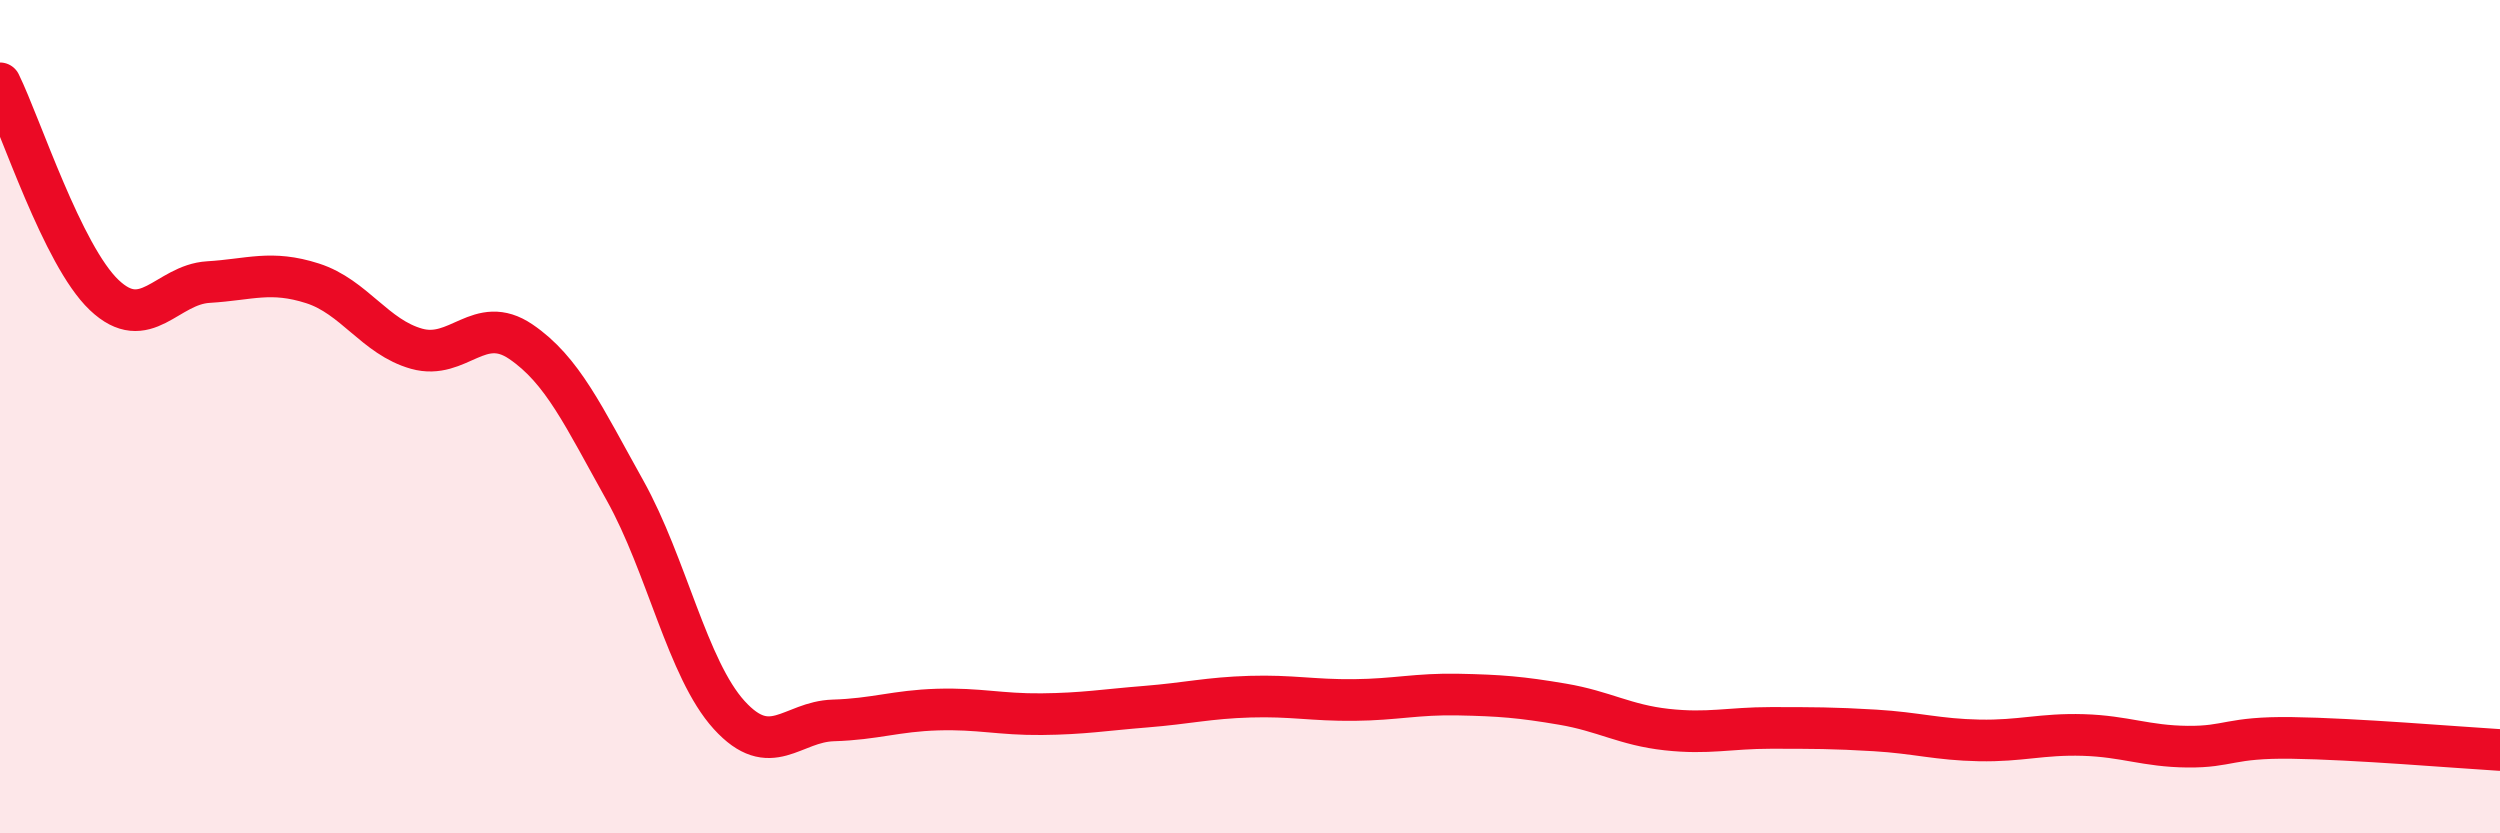
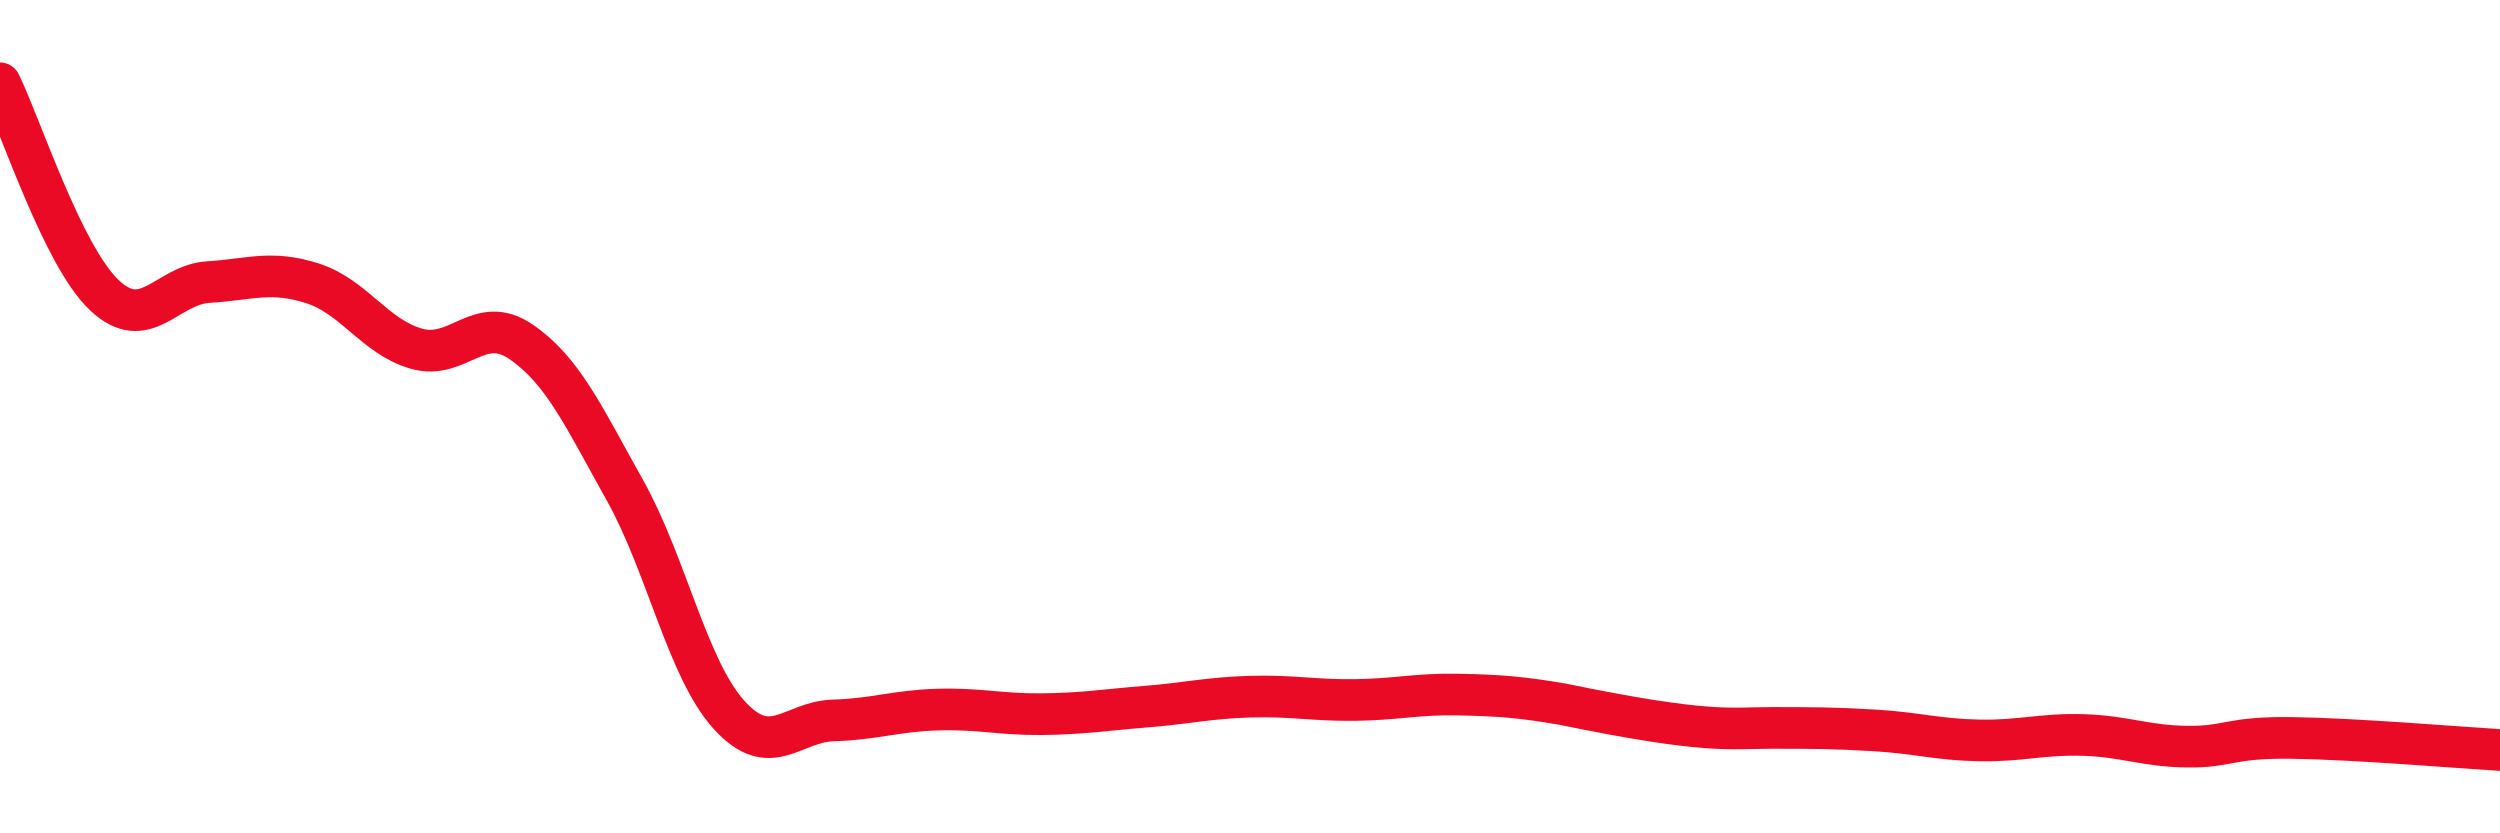
<svg xmlns="http://www.w3.org/2000/svg" width="60" height="20" viewBox="0 0 60 20">
-   <path d="M 0,2 C 0.5,3.02 1.5,6.13 2.5,7.08 C 3.5,8.03 4,6.83 5,6.77 C 6,6.71 6.5,6.48 7.5,6.8 C 8.5,7.12 9,8.09 10,8.37 C 11,8.65 11.5,7.52 12.5,8.2 C 13.5,8.88 14,9.98 15,11.77 C 16,13.56 16.5,16.06 17.5,17.16 C 18.5,18.26 19,17.32 20,17.29 C 21,17.26 21.5,17.06 22.5,17.03 C 23.5,17 24,17.15 25,17.14 C 26,17.13 26.5,17.04 27.5,16.96 C 28.5,16.88 29,16.75 30,16.72 C 31,16.69 31.5,16.81 32.5,16.8 C 33.5,16.79 34,16.65 35,16.67 C 36,16.69 36.5,16.73 37.5,16.9 C 38.5,17.07 39,17.4 40,17.51 C 41,17.62 41.5,17.47 42.5,17.47 C 43.5,17.47 44,17.47 45,17.53 C 46,17.59 46.5,17.75 47.5,17.77 C 48.5,17.79 49,17.61 50,17.64 C 51,17.67 51.5,17.91 52.5,17.92 C 53.5,17.93 53.5,17.69 55,17.71 C 56.5,17.73 59,17.94 60,18L60 20L0 20Z" fill="#EB0A25" opacity="0.1" stroke-linecap="round" stroke-linejoin="round" />
-   <path d="M 0,2 C 0.5,3.02 1.5,6.13 2.5,7.08 C 3.5,8.03 4,6.83 5,6.77 C 6,6.71 6.5,6.48 7.5,6.8 C 8.5,7.12 9,8.09 10,8.37 C 11,8.65 11.5,7.52 12.5,8.2 C 13.5,8.88 14,9.98 15,11.77 C 16,13.56 16.5,16.06 17.5,17.16 C 18.5,18.26 19,17.32 20,17.29 C 21,17.26 21.5,17.06 22.5,17.03 C 23.5,17 24,17.15 25,17.14 C 26,17.13 26.5,17.04 27.5,16.96 C 28.5,16.88 29,16.75 30,16.72 C 31,16.69 31.5,16.81 32.5,16.8 C 33.5,16.79 34,16.65 35,16.67 C 36,16.69 36.5,16.73 37.5,16.9 C 38.5,17.07 39,17.4 40,17.51 C 41,17.62 41.5,17.47 42.5,17.47 C 43.5,17.47 44,17.47 45,17.53 C 46,17.59 46.5,17.75 47.5,17.77 C 48.5,17.79 49,17.61 50,17.64 C 51,17.67 51.5,17.91 52.5,17.92 C 53.5,17.93 53.5,17.69 55,17.71 C 56.5,17.73 59,17.94 60,18" stroke="#EB0A25" stroke-width="1" fill="none" stroke-linecap="round" stroke-linejoin="round" />
+   <path d="M 0,2 C 0.5,3.02 1.5,6.13 2.5,7.08 C 3.5,8.03 4,6.83 5,6.77 C 6,6.71 6.5,6.48 7.5,6.8 C 8.5,7.12 9,8.09 10,8.37 C 11,8.65 11.5,7.52 12.5,8.2 C 13.5,8.88 14,9.98 15,11.77 C 16,13.56 16.5,16.06 17.5,17.16 C 18.5,18.26 19,17.32 20,17.29 C 21,17.26 21.5,17.06 22.5,17.03 C 23.5,17 24,17.15 25,17.14 C 26,17.13 26.5,17.04 27.5,16.96 C 28.5,16.88 29,16.75 30,16.72 C 31,16.69 31.5,16.81 32.5,16.8 C 33.5,16.79 34,16.65 35,16.67 C 36,16.69 36.5,16.73 37.5,16.9 C 41,17.62 41.5,17.47 42.5,17.47 C 43.5,17.47 44,17.47 45,17.53 C 46,17.59 46.5,17.75 47.5,17.77 C 48.5,17.79 49,17.61 50,17.64 C 51,17.67 51.5,17.91 52.5,17.92 C 53.5,17.93 53.5,17.69 55,17.71 C 56.5,17.73 59,17.94 60,18" stroke="#EB0A25" stroke-width="1" fill="none" stroke-linecap="round" stroke-linejoin="round" />
</svg>